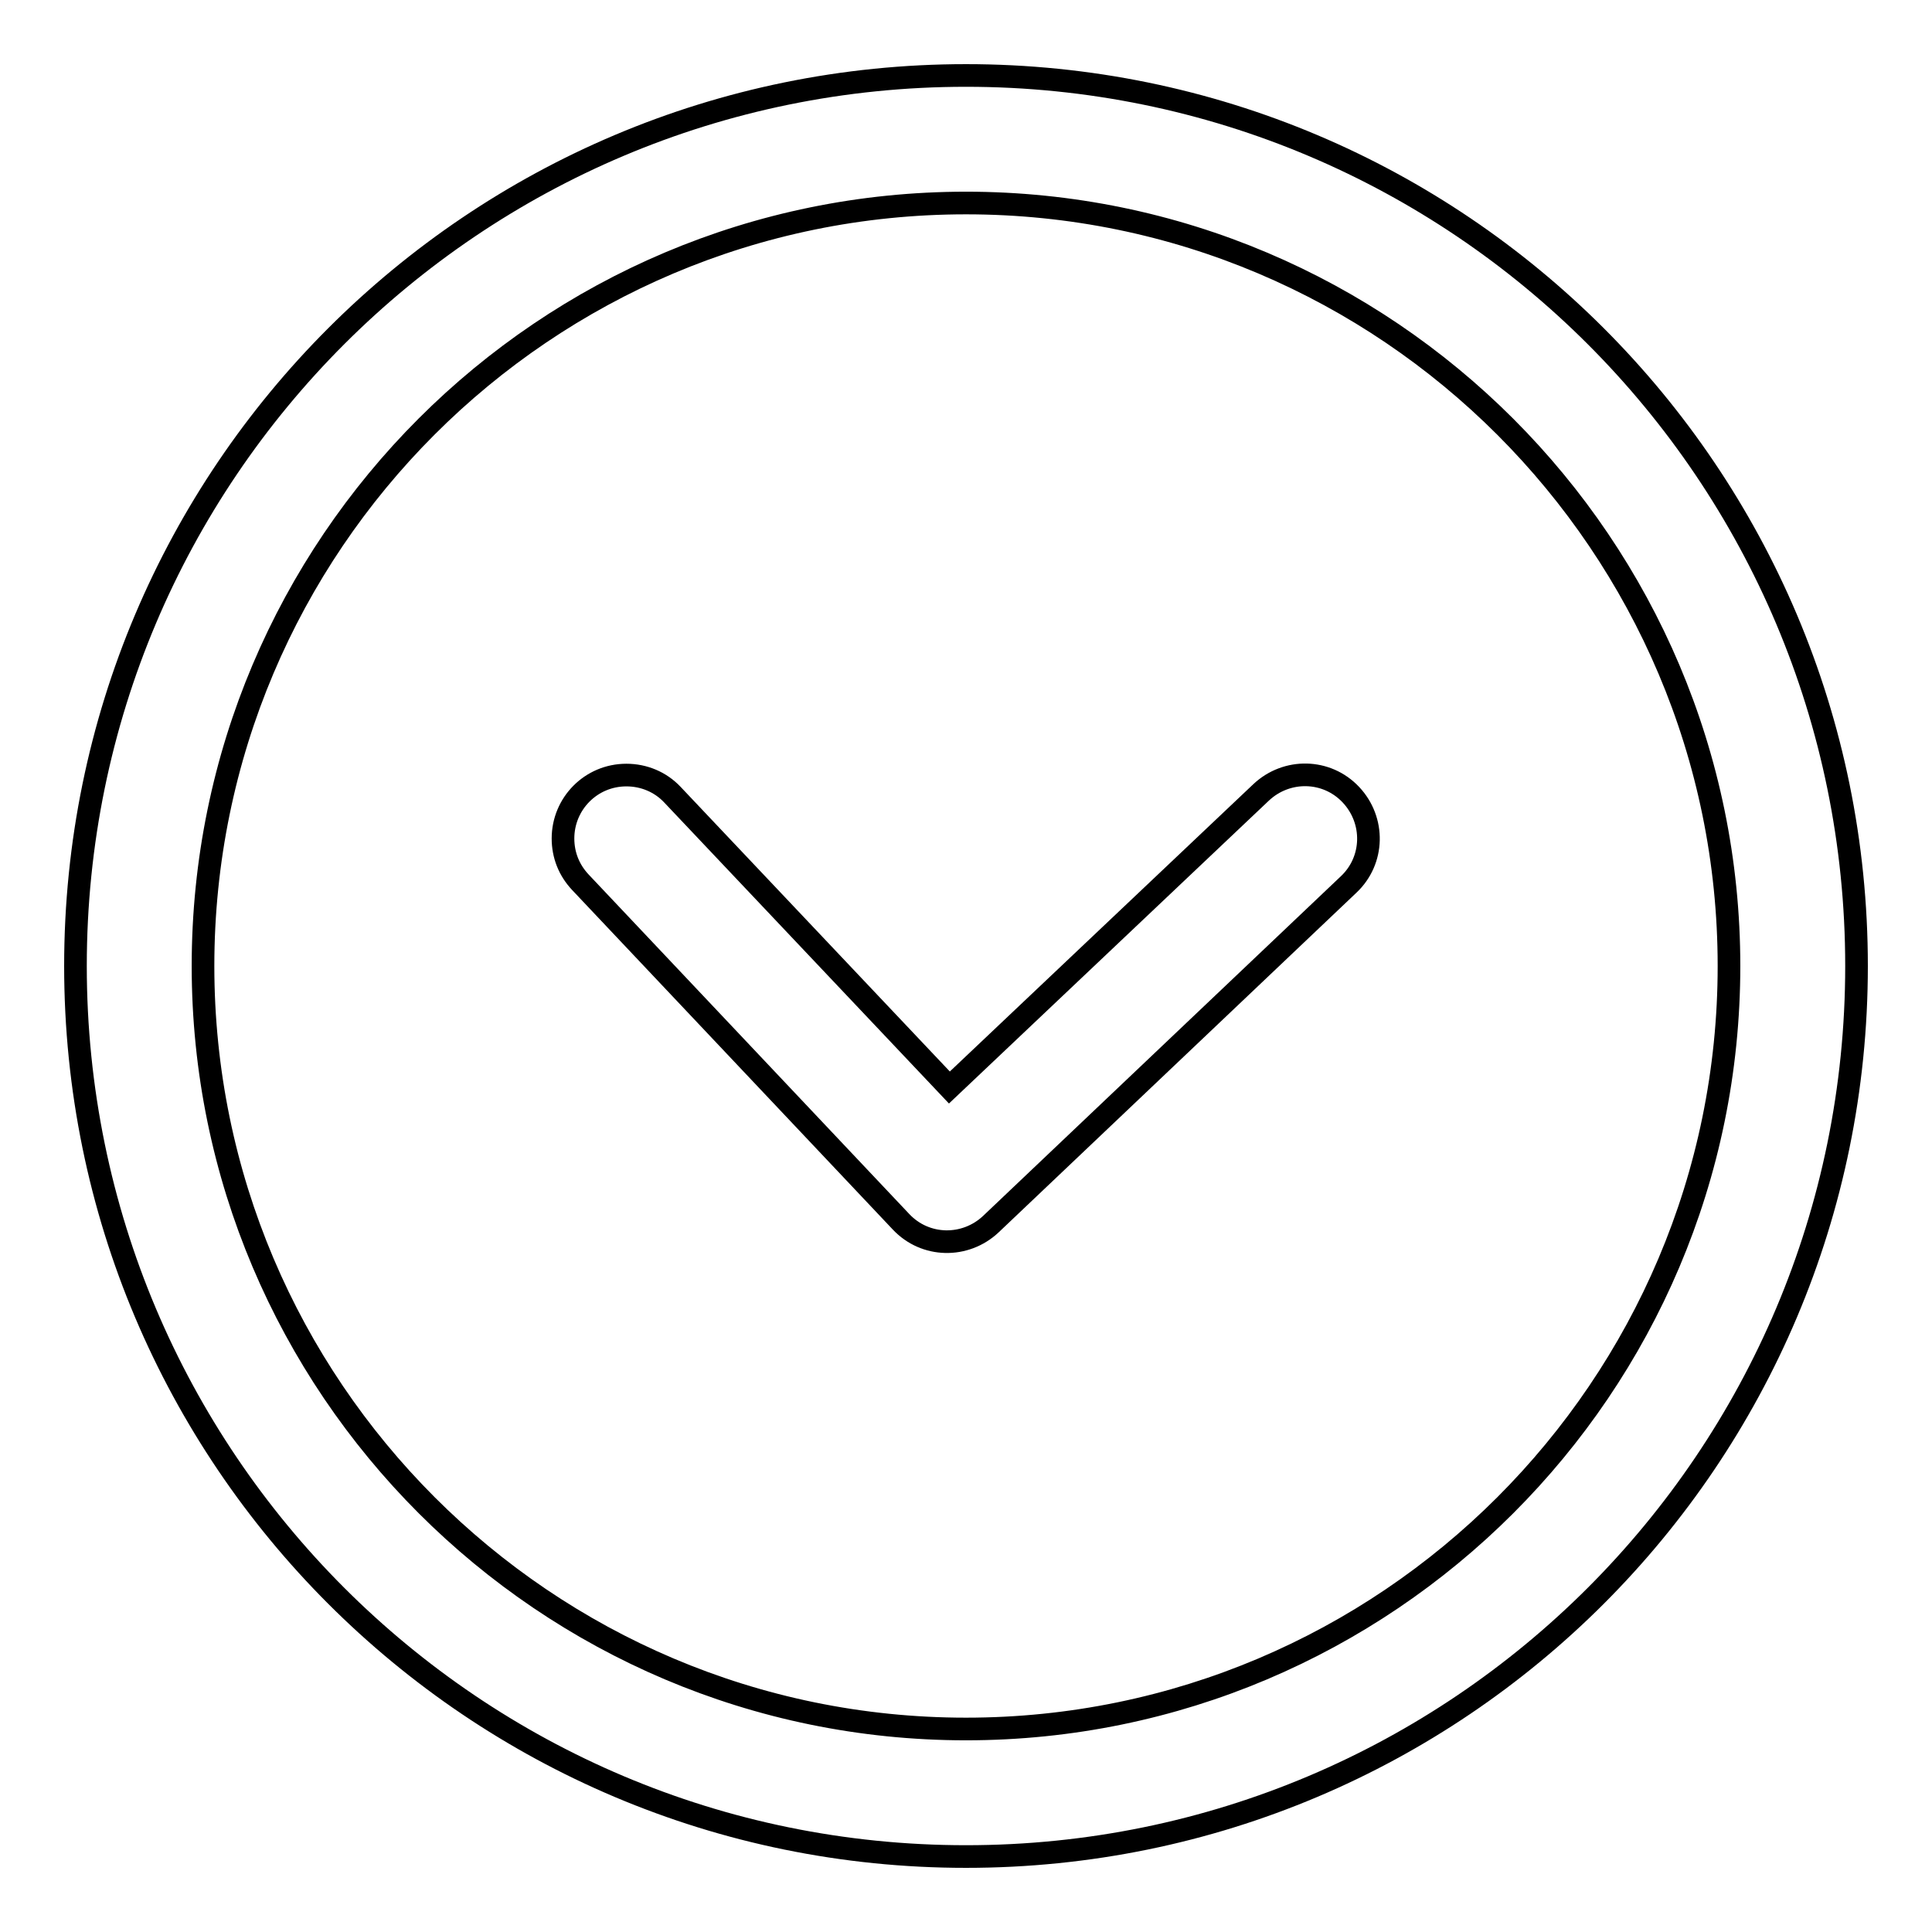
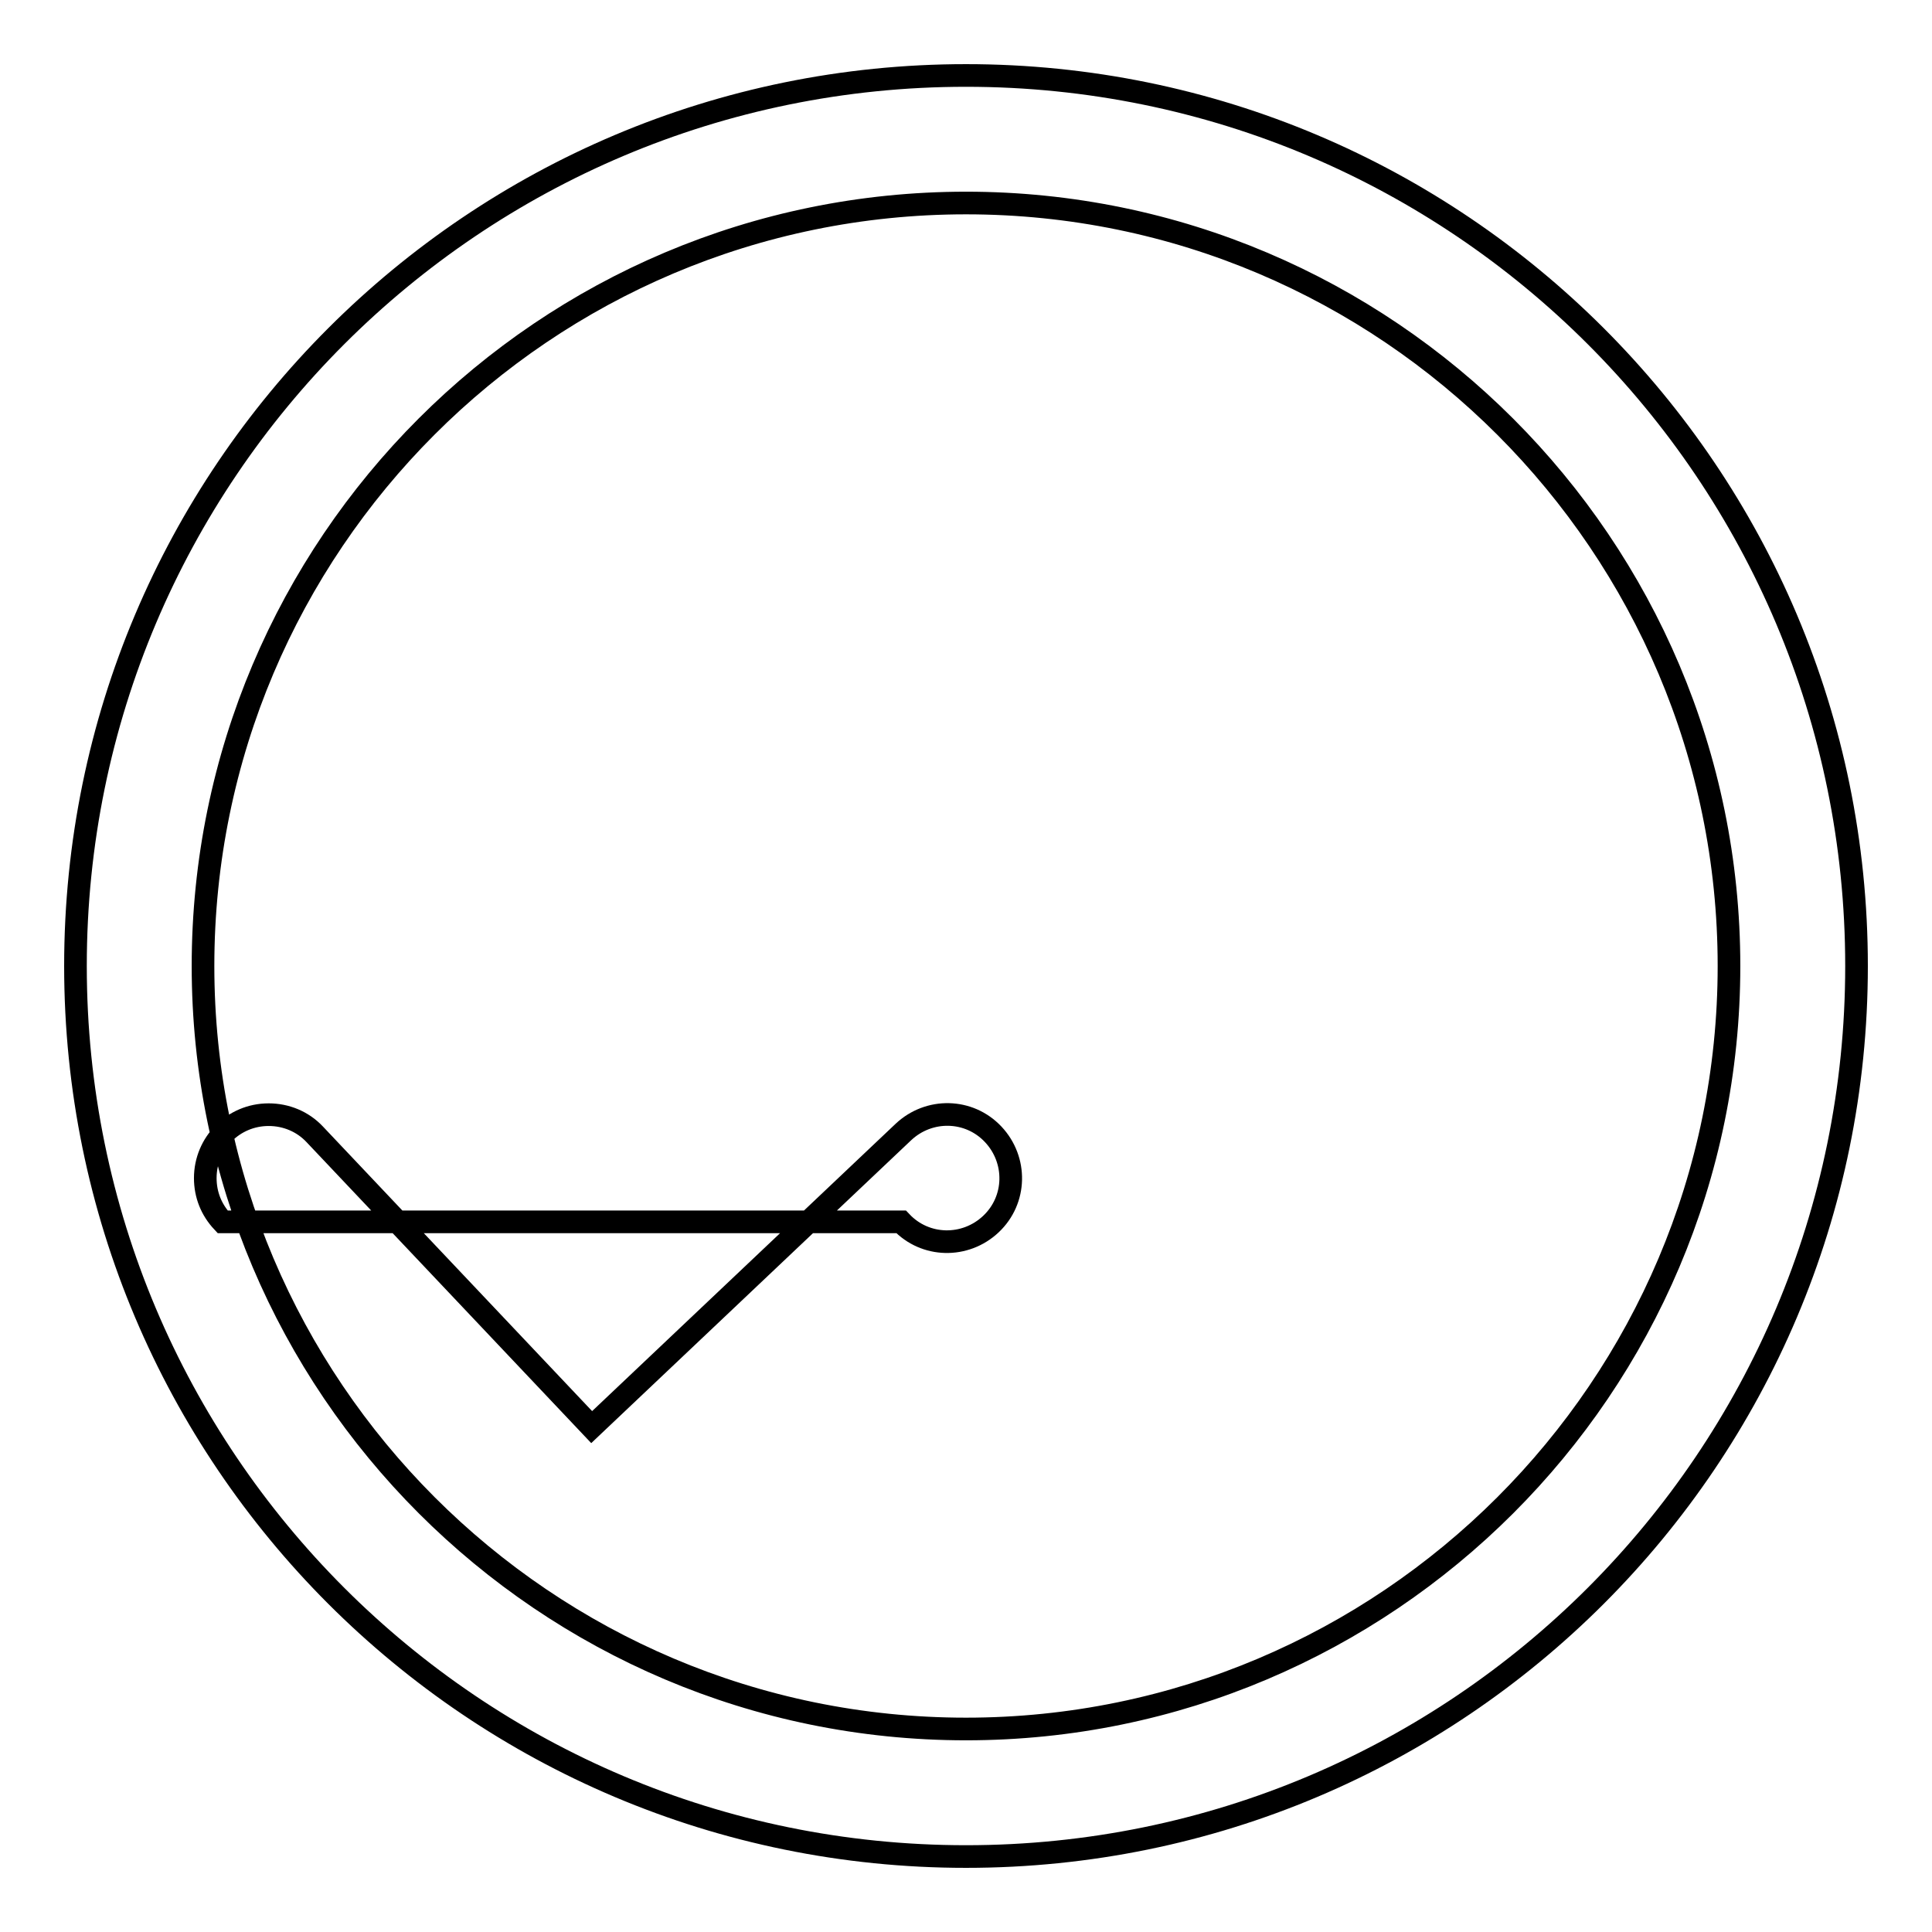
<svg xmlns="http://www.w3.org/2000/svg" version="1.1" x="0px" y="0px" viewBox="0 0 256 256" enable-background="new 0 0 256 256" xml:space="preserve">
  <g>
-     <path stroke-width="3" fill-opacity="0" stroke="#000000" d="M128,26.9c55.8,0,101.1,45.4,101.1,101.1c0,55.8-45.4,101.1-101.1,101.1c-55.8,0-101.1-45.4-101.1-101.1 C26.9,72.2,72.2,26.9,128,26.9 M128,246c65.2,0,118-52.8,118-118S193.2,10,128,10S10,62.8,10,128S62.8,246,128,246 M119.4,161.9 c3.2,3.4,8.5,3.5,11.9,0.3c0,0,0,0,0,0l47.4-45c3.4-3.2,3.5-8.5,0.3-11.9c-3.2-3.4-8.5-3.5-11.9-0.3l-41.3,39.1l-36.7-38.8 c-1.6-1.7-3.8-2.6-6.1-2.6c-4.7,0-8.4,3.8-8.4,8.4c0,2.2,0.8,4.2,2.3,5.8L119.4,161.9L119.4,161.9z" />
+     <path stroke-width="3" fill-opacity="0" stroke="#000000" d="M128,26.9c55.8,0,101.1,45.4,101.1,101.1c0,55.8-45.4,101.1-101.1,101.1c-55.8,0-101.1-45.4-101.1-101.1 C26.9,72.2,72.2,26.9,128,26.9 M128,246c65.2,0,118-52.8,118-118S193.2,10,128,10S10,62.8,10,128S62.8,246,128,246 M119.4,161.9 c3.2,3.4,8.5,3.5,11.9,0.3c0,0,0,0,0,0c3.4-3.2,3.5-8.5,0.3-11.9c-3.2-3.4-8.5-3.5-11.9-0.3l-41.3,39.1l-36.7-38.8 c-1.6-1.7-3.8-2.6-6.1-2.6c-4.7,0-8.4,3.8-8.4,8.4c0,2.2,0.8,4.2,2.3,5.8L119.4,161.9L119.4,161.9z" />
  </g>
</svg>